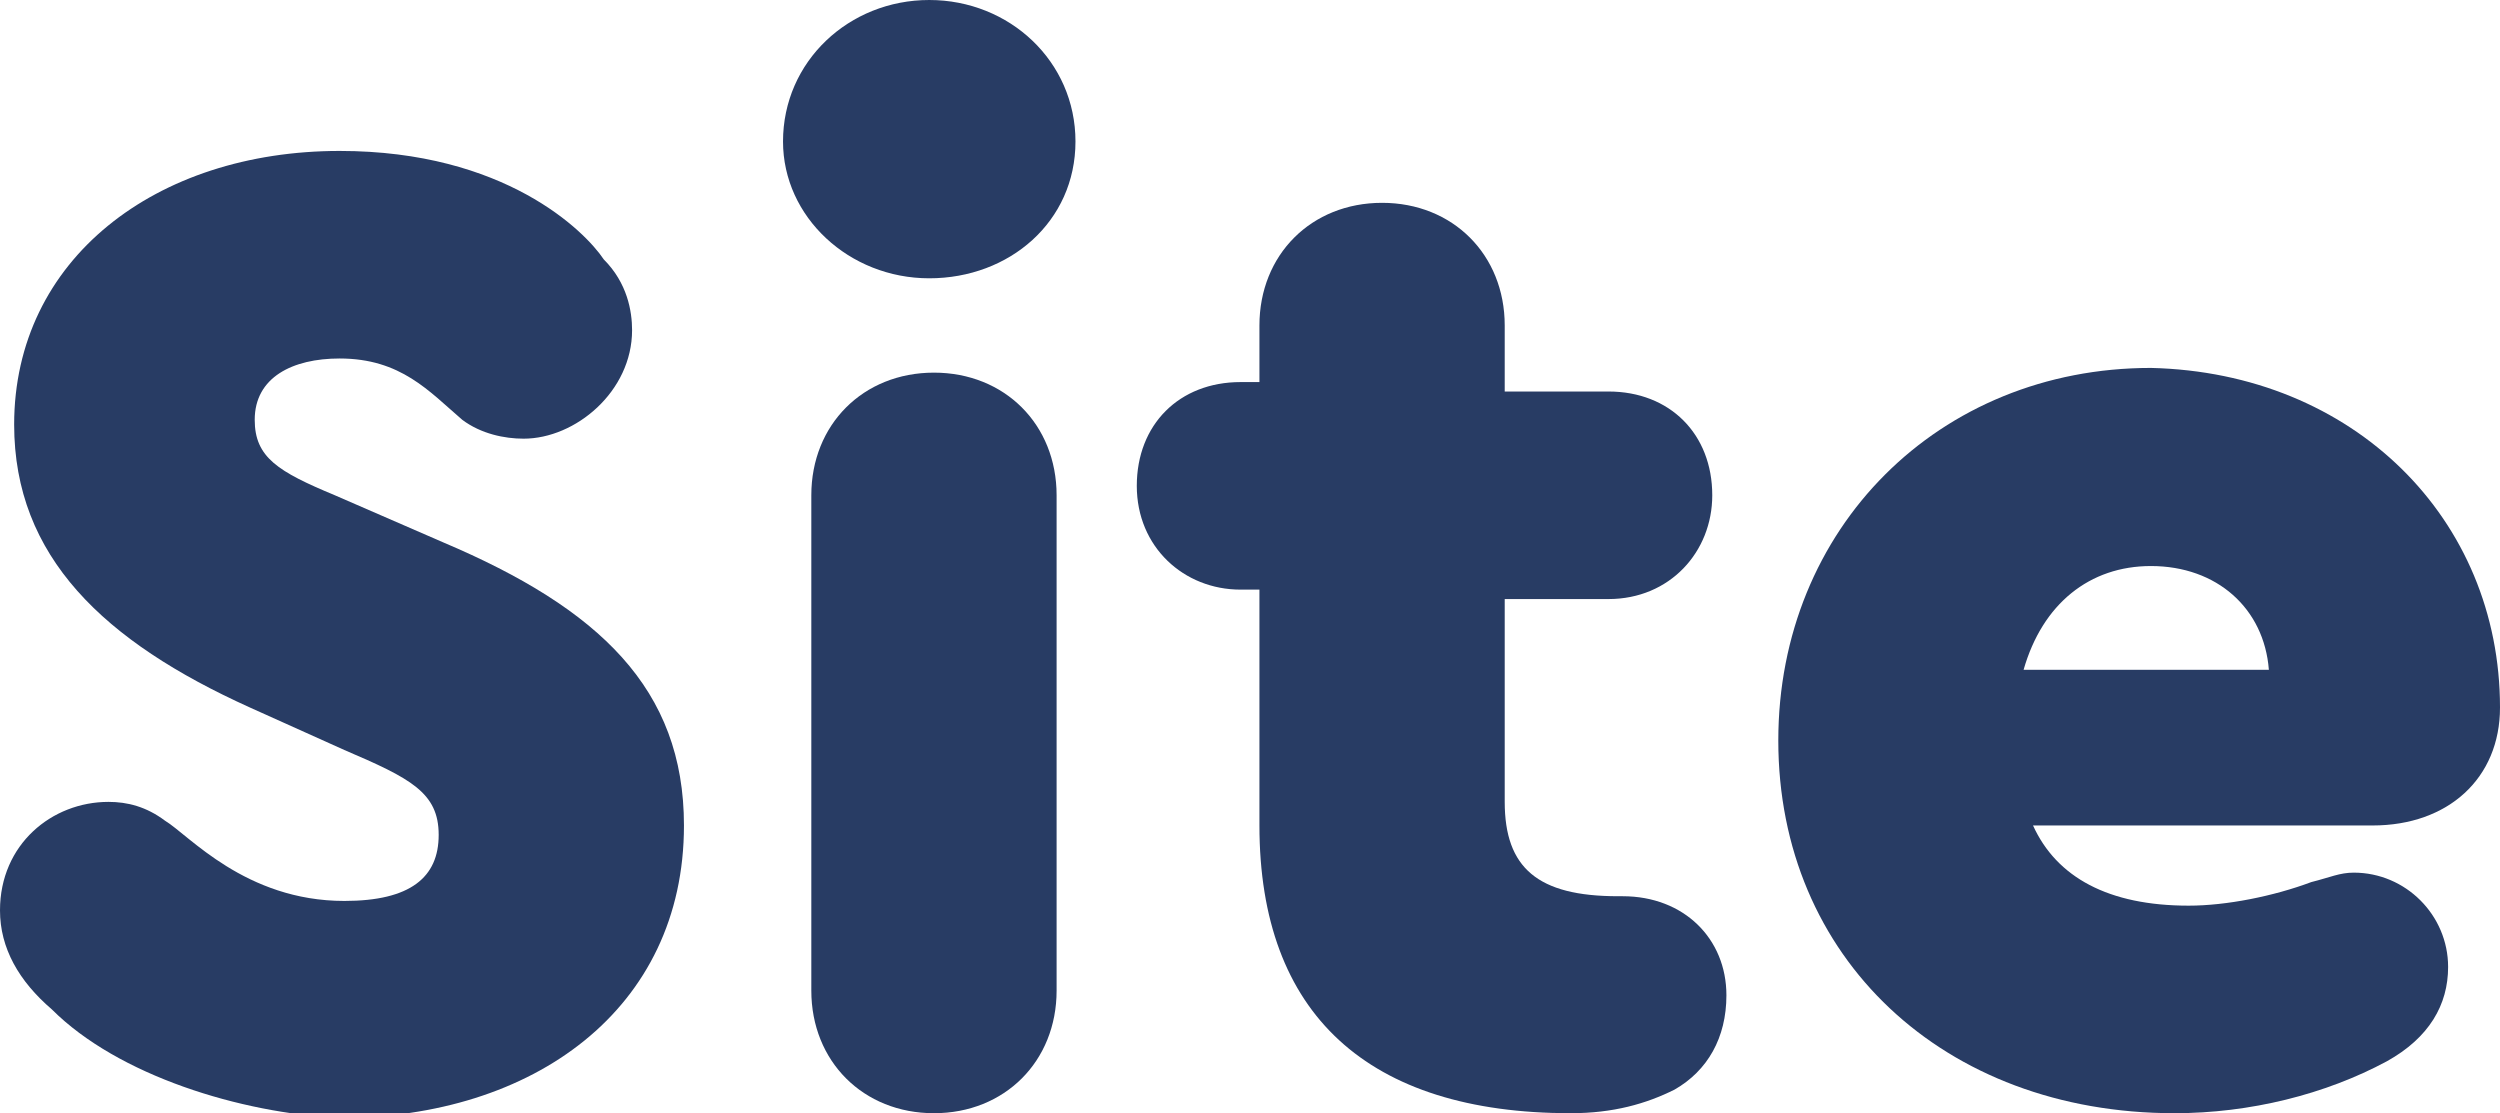
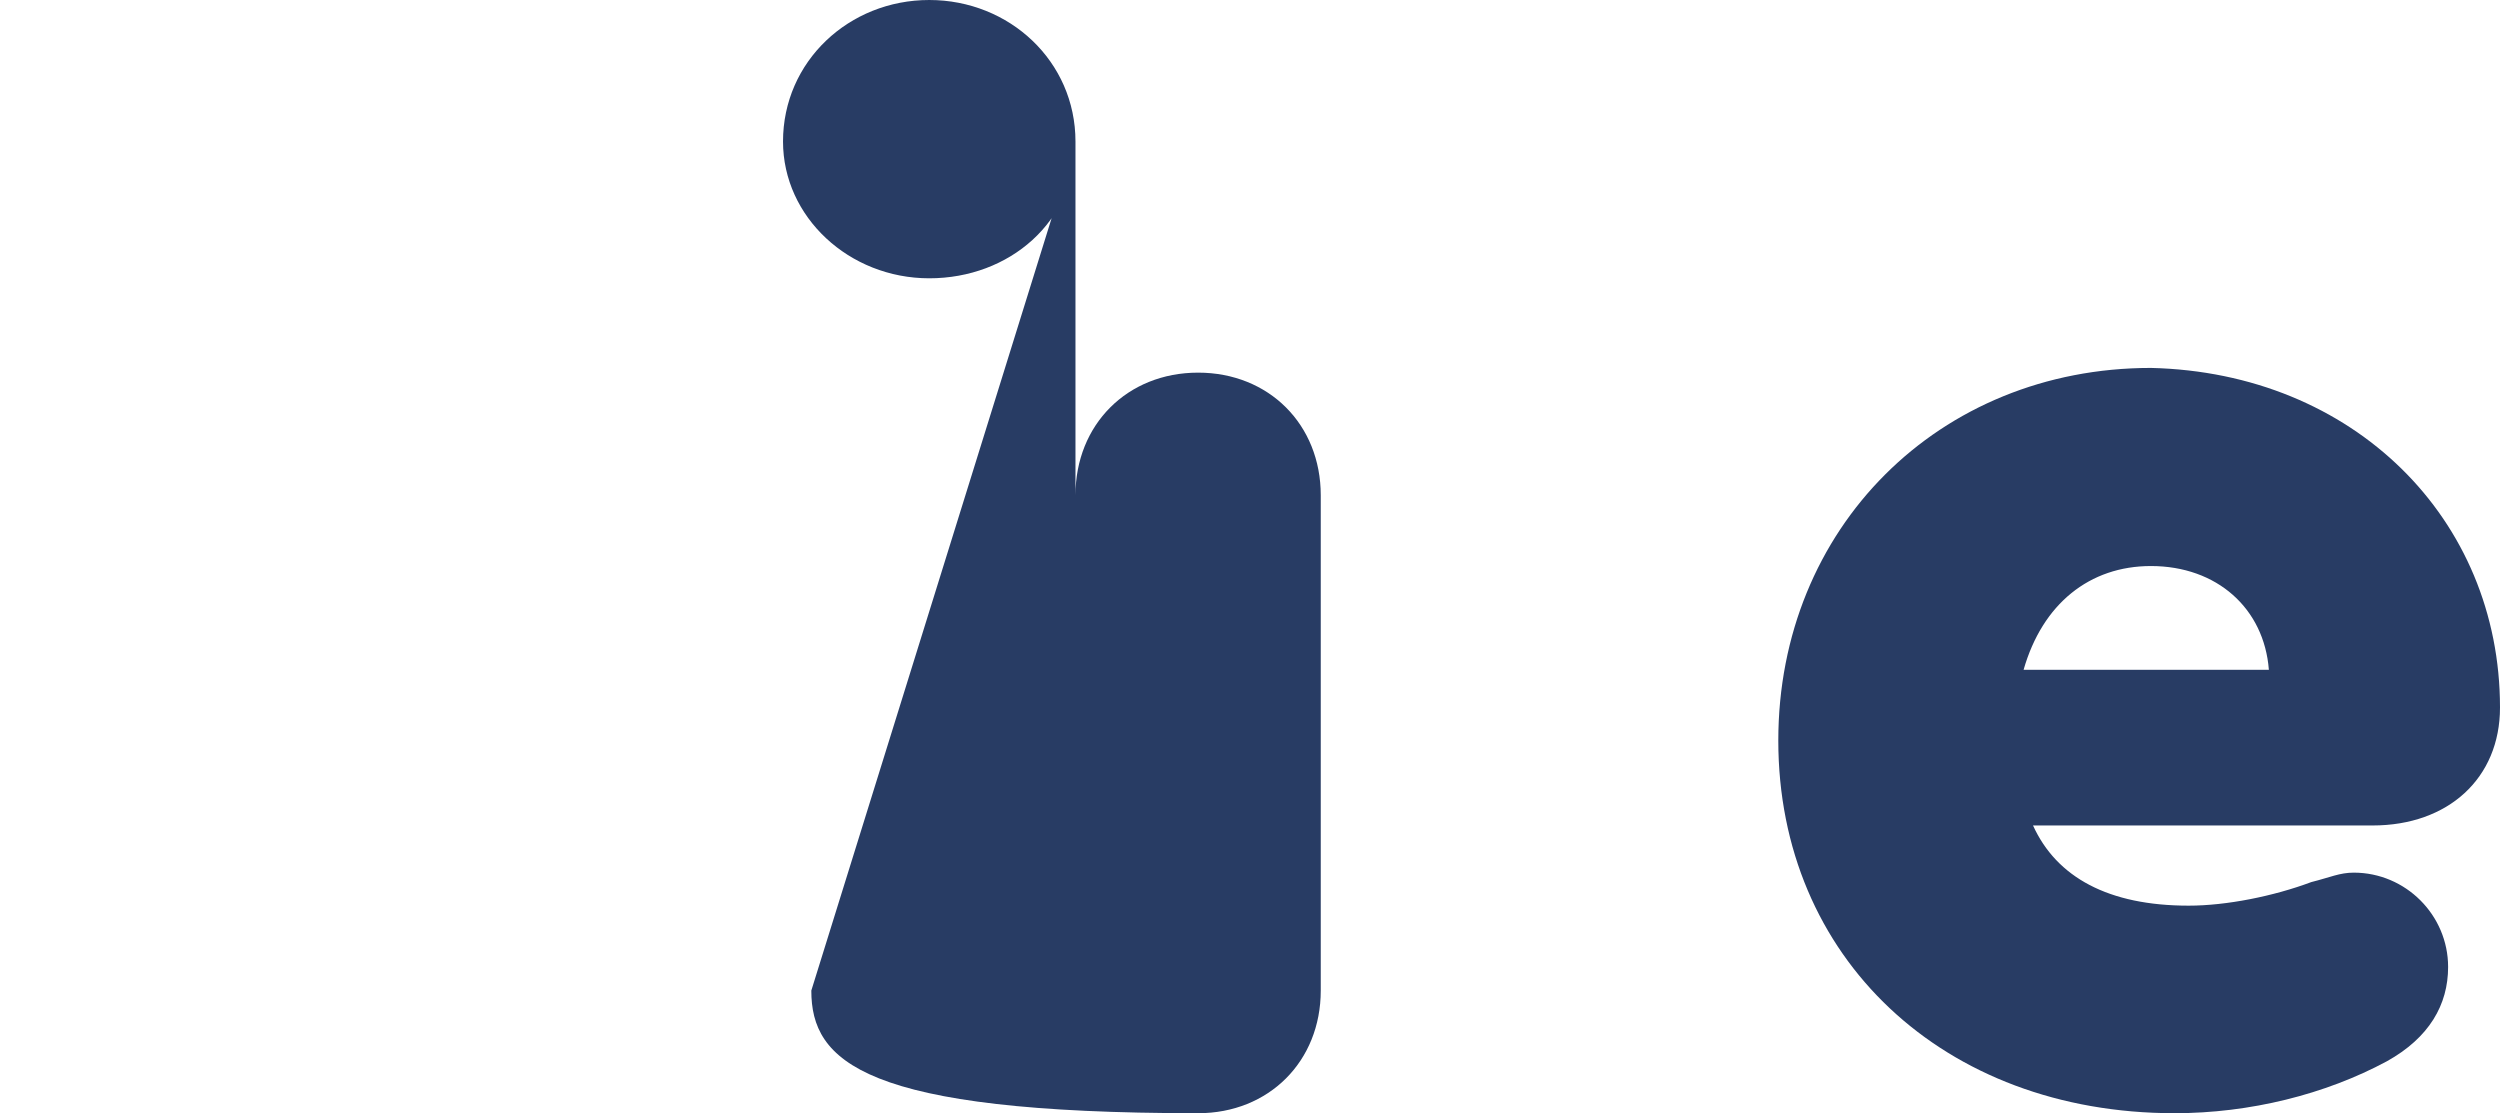
<svg xmlns="http://www.w3.org/2000/svg" id="Слой_1" x="0px" y="0px" viewBox="0 0 53 23.6" xml:space="preserve">
  <g>
-     <path fill="#283C64" d="M1.1,21.4C0.4,20.8,0,20.1,0,19.3c0-1.4,1.1-2.3,2.3-2.3c0.4,0,0.8,0.1,1.2,0.4c0.5,0.3,1.7,1.7,3.8,1.7 c1.4,0,2-0.5,2-1.4c0-0.9-0.6-1.2-2-1.8l-2-0.9c-3.1-1.4-5-3.2-5-6c0-3.5,3-5.8,6.9-5.8c3.5,0,5.2,1.7,5.6,2.3 c0.5,0.5,0.6,1.1,0.6,1.5c0,1.3-1.2,2.3-2.3,2.3c-0.4,0-0.9-0.1-1.3-0.4C9.1,8.3,8.5,7.6,7.2,7.6c-1,0-1.8,0.4-1.8,1.3 c0,0.8,0.5,1.1,1.7,1.6l2.3,1c3.3,1.4,5.1,3.1,5.1,6c0,3.9-3.2,6.2-7.3,6.2C5.1,23.6,2.5,22.8,1.1,21.4z" />
-     <path fill="#283C64" d="M22.8,3c0,1.7-1.4,2.9-3.1,2.9c-1.7,0-3.1-1.3-3.1-2.9c0-1.7,1.4-3,3.1-3C21.4,0,22.8,1.3,22.8,3z M17.2,21 V10.5c0-1.5,1.1-2.6,2.6-2.6c1.5,0,2.6,1.1,2.6,2.6V21c0,1.5-1.1,2.6-2.6,2.6C18.3,23.6,17.2,22.5,17.2,21z" />
-     <path fill="#283C64" d="M36.6,21.1c0,0.9-0.4,1.6-1.1,2c-0.6,0.3-1.3,0.5-2.2,0.5c-4.3,0-6.6-2.1-6.6-6.1v-5h-0.4 c-1.2,0-2.2-0.9-2.2-2.2c0-1.3,0.9-2.2,2.2-2.2h0.4V6.9c0-1.5,1.1-2.6,2.6-2.6c1.5,0,2.6,1.1,2.6,2.6v1.4h2.2 c1.3,0,2.2,0.9,2.2,2.2c0,1.2-0.9,2.2-2.2,2.2h-2.2V17c0,1.4,0.7,2,2.4,2h0.1C35.7,19,36.6,19.9,36.6,21.1z" />
+     <path fill="#283C64" d="M22.8,3c0,1.7-1.4,2.9-3.1,2.9c-1.7,0-3.1-1.3-3.1-2.9c0-1.7,1.4-3,3.1-3C21.4,0,22.8,1.3,22.8,3z V10.5c0-1.5,1.1-2.6,2.6-2.6c1.5,0,2.6,1.1,2.6,2.6V21c0,1.5-1.1,2.6-2.6,2.6C18.3,23.6,17.2,22.5,17.2,21z" />
    <path fill="#283C64" d="M53,15L53,15c0,1.5-1.1,2.5-2.7,2.5h-7.2c0.5,1.1,1.6,1.7,3.3,1.7c0.8,0,1.8-0.2,2.6-0.5 c0.4-0.1,0.6-0.2,0.9-0.2c1.1,0,2,0.9,2,2c0,0.8-0.4,1.5-1.3,2c-1.3,0.7-2.9,1.1-4.5,1.1c-4.9,0-8.4-3.3-8.4-7.9 c0-4.5,3.4-7.9,7.9-7.9C49.9,7.9,53,11,53,15z M42.9,14.2h5.2C48,12.9,47,12,45.6,12C44.3,12,43.3,12.8,42.9,14.2z" />
  </g>
</svg>